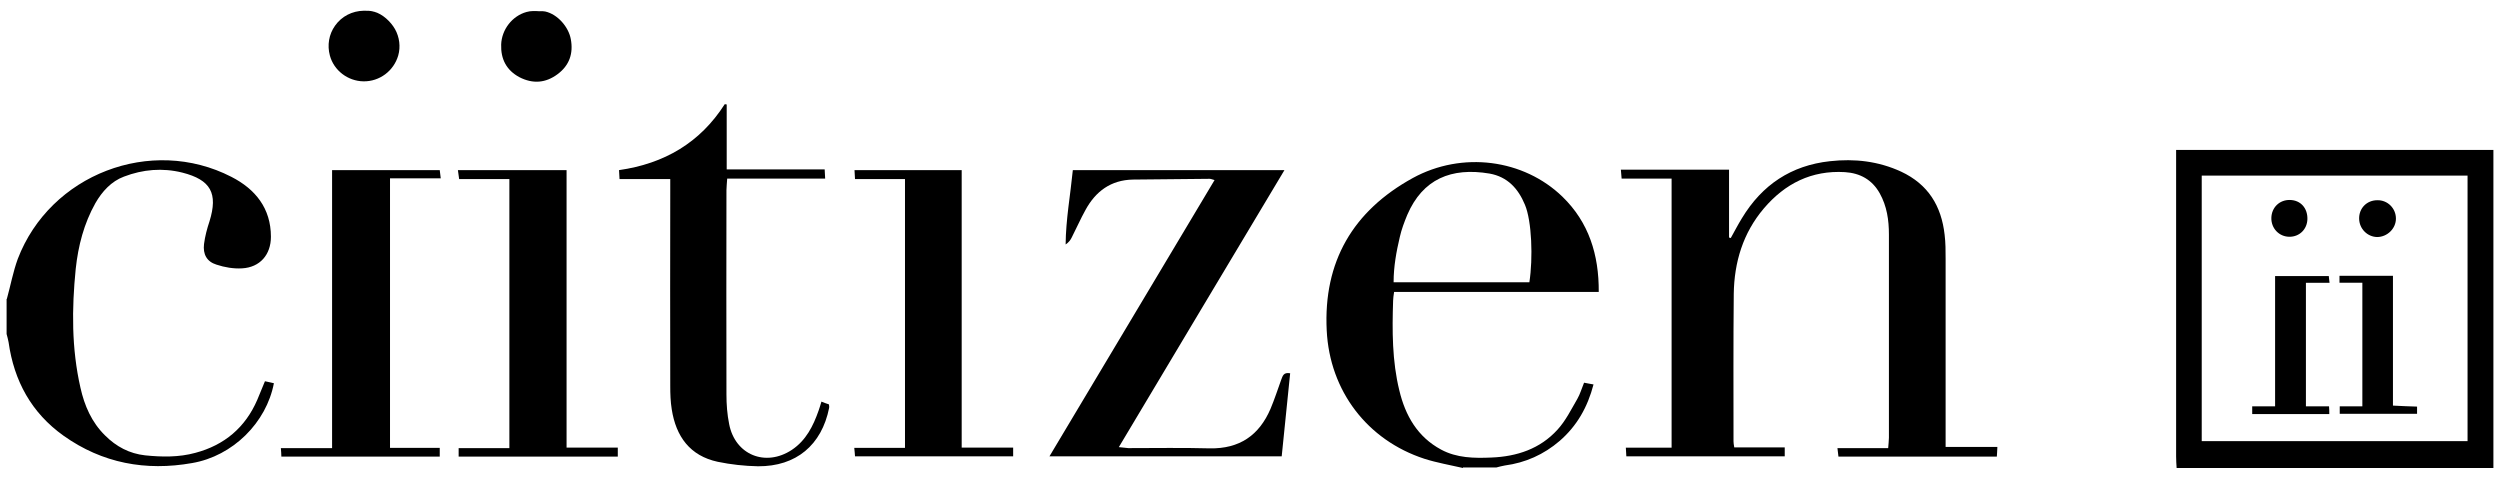
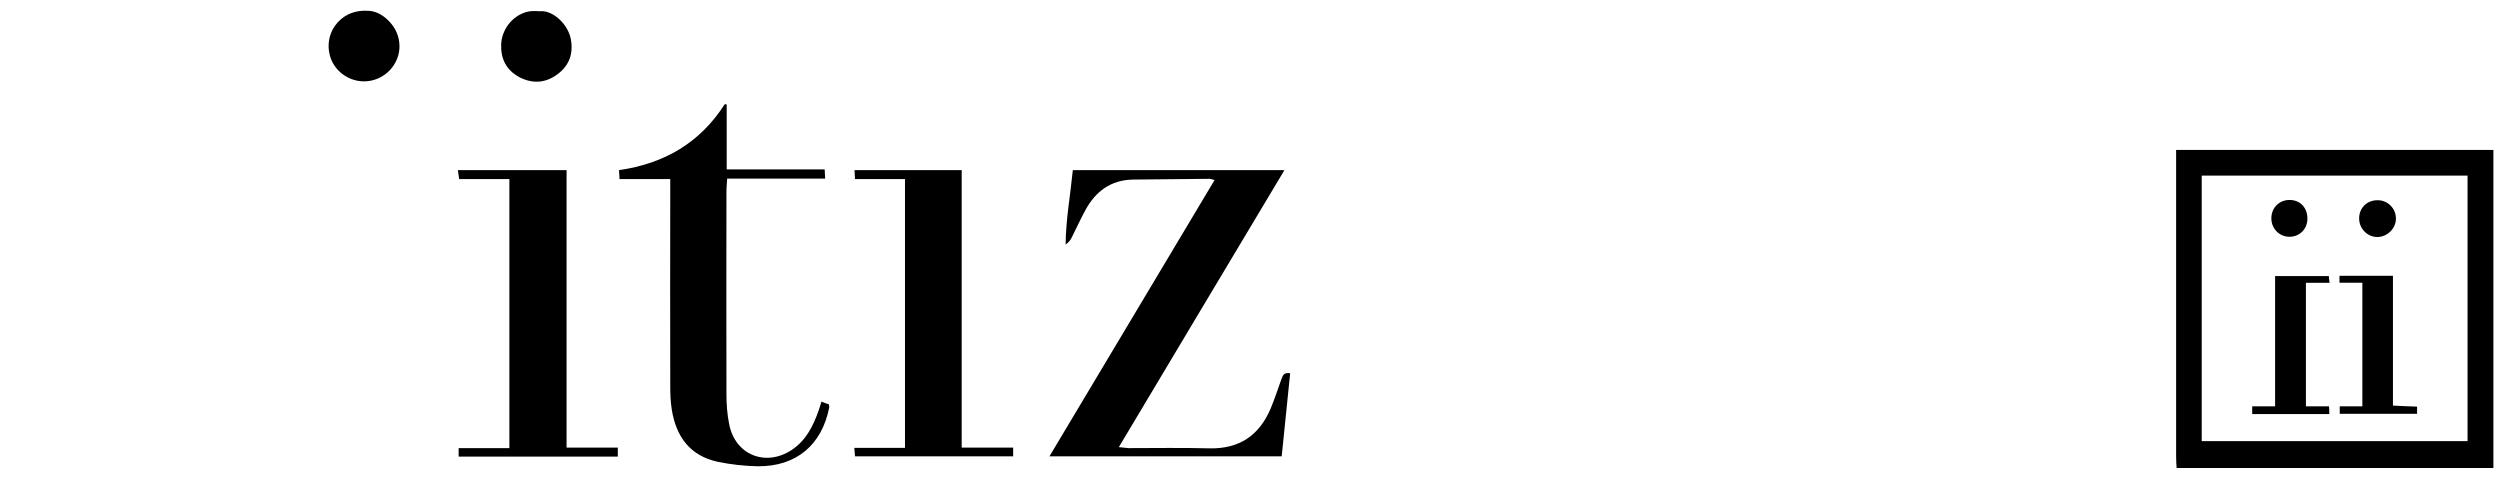
<svg xmlns="http://www.w3.org/2000/svg" width="188" height="36" viewBox="0 0 188 36" fill="none">
  <path d="M165.57 33.174H185.56V13.203H165.57V33.174ZM163.682 35.193C163.663 34.894 163.644 34.614 163.644 34.315C163.644 26.91 163.644 19.505 163.644 12.1V11.277H187.504V35.193H163.682Z" fill="black" />
-   <path d="M115.009 21.224C115.289 19.429 115.196 16.625 114.672 15.39C114.167 14.175 113.363 13.296 112.017 13.053C109.137 12.567 106.987 13.464 105.827 16.157C105.603 16.699 105.397 17.241 105.266 17.821C105.005 18.924 104.799 20.046 104.799 21.224H115.009ZM110.016 35.193C109.044 34.968 108.053 34.8 107.118 34.501C102.817 33.098 99.993 29.396 99.769 24.852C99.507 19.672 101.751 15.858 106.239 13.389C109.96 11.351 114.579 11.968 117.496 14.792C119.478 16.718 120.244 19.149 120.226 21.954H104.836C104.799 22.234 104.762 22.421 104.762 22.608C104.687 24.871 104.687 27.152 105.229 29.358C105.678 31.247 106.594 32.855 108.37 33.809C109.548 34.445 110.857 34.463 112.148 34.407C114.074 34.332 115.813 33.753 117.122 32.313C117.739 31.64 118.15 30.798 118.617 29.994C118.823 29.639 118.935 29.228 119.122 28.779C119.347 28.816 119.571 28.872 119.833 28.91C119.384 30.63 118.58 32.032 117.29 33.154C116.093 34.183 114.709 34.8 113.157 35.006C112.952 35.043 112.727 35.099 112.522 35.155H110.016V35.193Z" fill="black" />
-   <path d="M0.515 22.48C0.795 21.471 0.982 20.442 1.337 19.47C3.768 13.112 11.36 10.195 17.4 13.299C19.195 14.216 20.373 15.655 20.373 17.806C20.373 19.152 19.55 20.106 18.204 20.18C17.568 20.218 16.895 20.106 16.278 19.9C15.549 19.676 15.249 19.115 15.343 18.348C15.418 17.768 15.567 17.207 15.754 16.646C16.409 14.533 15.848 13.524 13.716 12.981C12.22 12.607 10.743 12.738 9.322 13.281C8.368 13.636 7.676 14.402 7.171 15.281C6.311 16.815 5.881 18.479 5.694 20.218C5.395 23.21 5.376 26.202 6.05 29.156C6.349 30.502 6.891 31.755 7.901 32.746C8.742 33.588 9.733 34.111 10.911 34.242C12.183 34.373 13.454 34.392 14.688 34.055C16.876 33.475 18.447 32.148 19.345 30.072C19.531 29.623 19.718 29.175 19.924 28.67C20.167 28.726 20.392 28.763 20.597 28.819C20.036 31.774 17.512 34.298 14.445 34.822C10.967 35.439 7.695 34.84 4.778 32.765C2.366 31.045 1.057 28.651 0.645 25.734C0.608 25.528 0.552 25.323 0.496 25.117V22.48H0.515Z" fill="black" />
  <path d="M28.133 0.881C28.769 1.05 29.386 1.629 29.704 2.19C30.04 2.789 30.134 3.518 29.947 4.172C29.61 5.332 28.545 6.136 27.329 6.117C26.151 6.098 25.104 5.294 24.805 4.172C24.599 3.406 24.73 2.583 25.197 1.929C25.702 1.218 26.488 0.825 27.348 0.807C27.366 0.807 27.385 0.807 27.404 0.807C27.628 0.807 27.853 0.807 28.058 0.863C28.077 0.881 28.114 0.881 28.133 0.881Z" fill="black" />
  <path d="M40.998 0.864C41.933 1.07 42.755 2.023 42.924 2.94C43.129 4.024 42.812 4.922 41.933 5.576C41.035 6.249 40.063 6.324 39.053 5.801C38.081 5.277 37.651 4.436 37.688 3.351C37.725 2.229 38.511 1.201 39.595 0.901C39.913 0.808 40.25 0.827 40.568 0.845C40.736 0.827 40.867 0.845 40.998 0.864Z" fill="black" />
-   <path d="M150.2 33.663C150.181 33.981 150.181 34.149 150.162 34.336H138.251C138.232 34.149 138.214 33.981 138.176 33.7H141.991C142.01 33.382 142.047 33.158 142.047 32.915C142.047 27.829 142.047 22.724 142.047 17.638C142.047 16.553 141.897 15.506 141.355 14.534C140.775 13.505 139.878 13.019 138.737 12.944C136.232 12.795 134.231 13.805 132.641 15.674C131.071 17.526 130.416 19.713 130.379 22.088C130.341 25.791 130.36 29.493 130.36 33.195C130.36 33.307 130.379 33.42 130.416 33.644H134.212V34.317H122.301C122.282 34.112 122.282 33.943 122.263 33.663H125.704V13.431H121.946C121.927 13.169 121.908 13 121.889 12.757H130.024V17.862C130.061 17.881 130.117 17.881 130.154 17.9C130.435 17.395 130.697 16.89 130.996 16.404C132.511 13.898 134.698 12.439 137.615 12.122C139.467 11.916 141.262 12.122 142.963 12.907C145.001 13.861 145.992 15.487 146.236 17.657C146.31 18.255 146.31 18.872 146.31 19.47C146.31 23.864 146.31 28.24 146.31 32.634V33.607H150.2V33.663Z" fill="black" />
  <path d="M97.02 28.07C96.814 30.164 96.59 32.221 96.384 34.316H78.919C83.07 27.36 87.184 20.478 91.335 13.541C91.13 13.485 91.055 13.447 90.961 13.447C89.035 13.466 87.109 13.485 85.183 13.504C83.538 13.541 82.397 14.382 81.631 15.785C81.257 16.458 80.939 17.187 80.583 17.879C80.49 18.066 80.359 18.234 80.135 18.384C80.153 16.495 80.49 14.682 80.677 12.793H96.59C92.42 19.768 88.306 26.63 84.136 33.624C84.454 33.661 84.66 33.68 84.847 33.698C86.904 33.698 88.942 33.661 90.98 33.717C93.205 33.755 94.683 32.745 95.543 30.744C95.842 30.033 96.085 29.285 96.347 28.556C96.459 28.294 96.496 27.977 97.02 28.07Z" fill="black" />
  <path d="M54.648 7.857V12.737H62.015C62.034 12.999 62.034 13.167 62.052 13.429H54.685C54.666 13.784 54.629 14.046 54.629 14.308C54.629 19.431 54.61 24.536 54.629 29.66C54.629 30.408 54.685 31.174 54.835 31.904C55.283 34.203 57.565 35.138 59.547 33.83C60.613 33.119 61.155 32.034 61.566 30.856C61.641 30.651 61.697 30.445 61.772 30.202C61.996 30.295 62.165 30.352 62.333 30.408C62.352 30.52 62.37 30.595 62.352 30.669C61.791 33.474 59.865 35.082 57.004 35.064C55.994 35.045 54.966 34.933 53.975 34.727C51.88 34.278 50.833 32.82 50.515 30.782C50.422 30.202 50.403 29.622 50.403 29.043C50.384 24.162 50.403 19.3 50.403 14.42V13.466H46.589C46.57 13.204 46.57 13.018 46.551 12.793C49.954 12.307 52.647 10.736 54.498 7.838C54.535 7.838 54.592 7.838 54.648 7.857Z" fill="black" />
  <path d="M34.49 34.334V33.698H38.305V13.466H34.528C34.49 13.223 34.472 13.055 34.434 12.793H42.606V33.661H46.458V34.334H34.49Z" fill="black" />
  <path d="M76.189 33.661V34.316H64.297C64.278 34.147 64.278 33.96 64.241 33.68H68.055V13.466H64.297C64.278 13.204 64.278 13.017 64.259 12.793H72.319V33.661H76.189Z" fill="black" />
-   <path d="M24.991 12.793H33.069C33.088 12.961 33.107 13.148 33.144 13.41H29.329V33.68H33.069V34.334H21.158C21.158 34.129 21.139 33.96 21.121 33.698H24.973V12.793H24.991Z" fill="black" />
  <path d="M175.929 21.282V20.74H179.95V30.501C180.604 30.538 181.165 30.557 181.763 30.576V31.118H175.948V30.557H177.649V21.264H175.929V21.282Z" fill="black" />
  <path d="M173.424 30.558H174.322H175.144C175.163 30.782 175.163 30.951 175.163 31.138H169.366V30.558H171.087V20.76H175.126C175.144 20.891 175.144 21.04 175.182 21.265H173.405V30.558H173.424Z" fill="black" />
  <path d="M180.174 16.441C180.174 17.189 179.52 17.825 178.753 17.825C178.024 17.806 177.426 17.207 177.407 16.459C177.388 15.655 177.987 15.057 178.772 15.057C179.539 15.038 180.174 15.655 180.174 16.441Z" fill="black" />
  <path d="M170.806 16.384C170.824 15.598 171.423 15.019 172.208 15.037C173.012 15.056 173.536 15.655 173.517 16.477C173.498 17.244 172.919 17.805 172.171 17.805C171.385 17.805 170.787 17.169 170.806 16.384Z" fill="black" />
</svg>